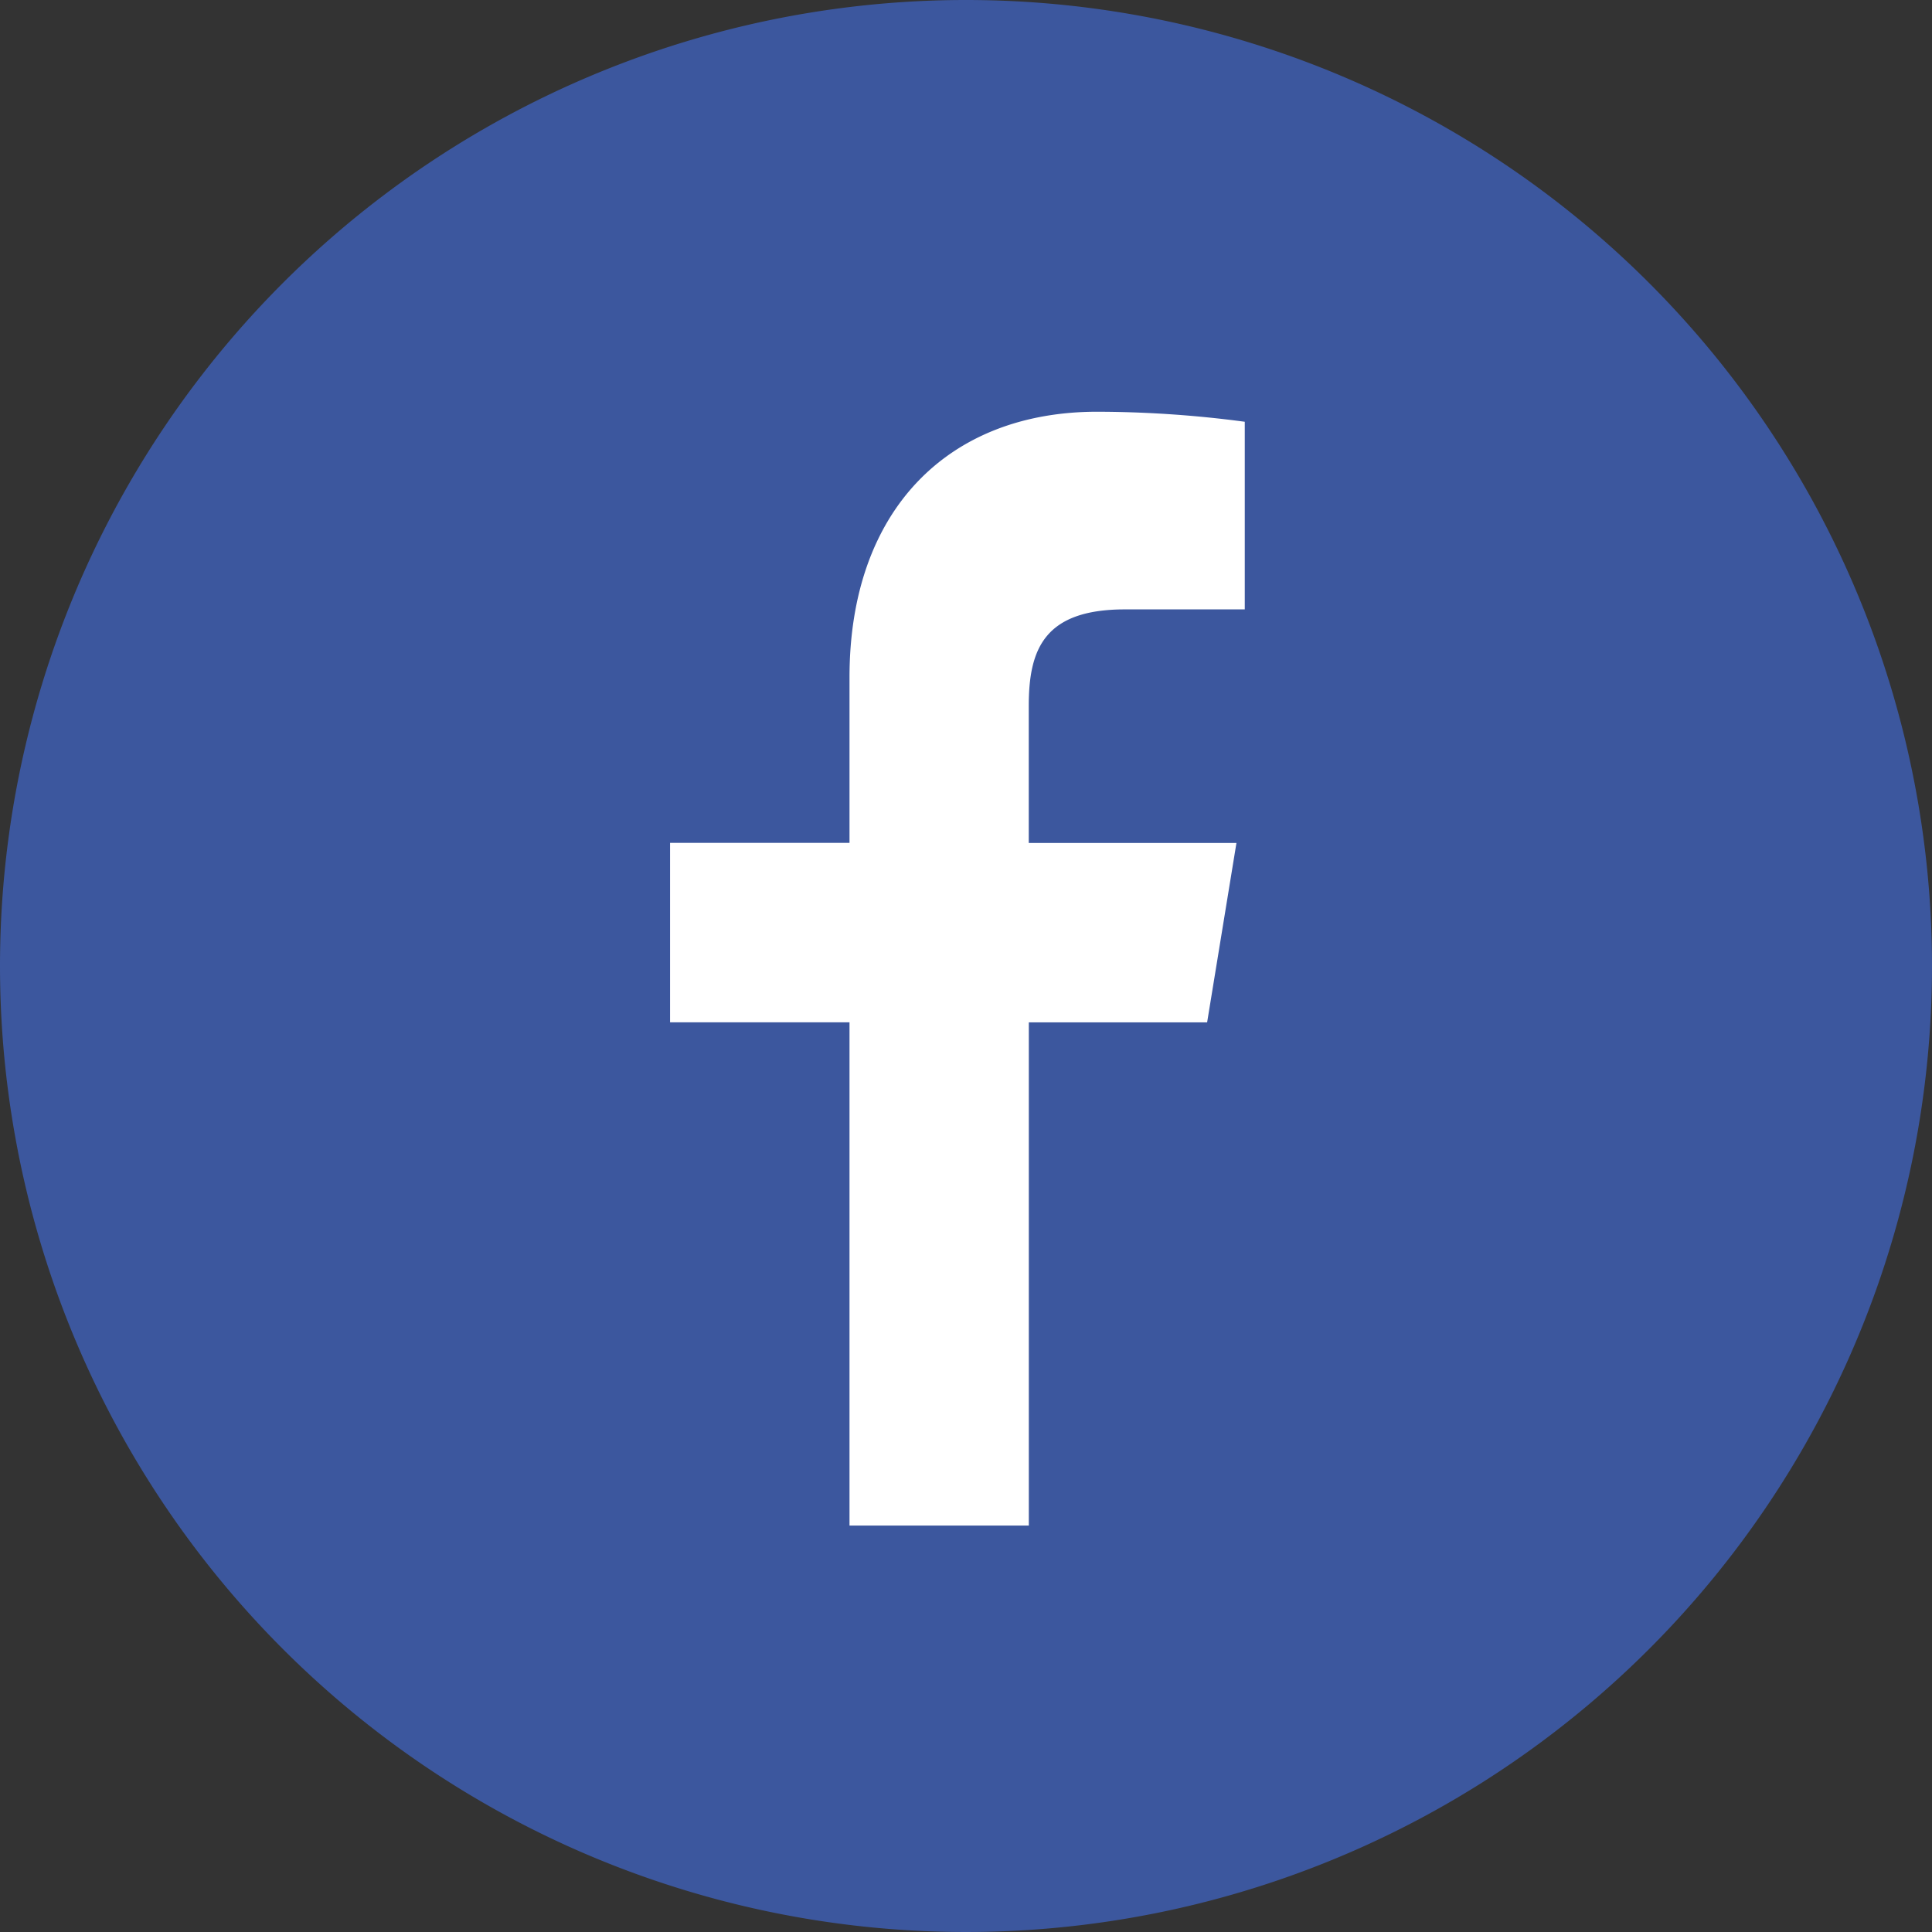
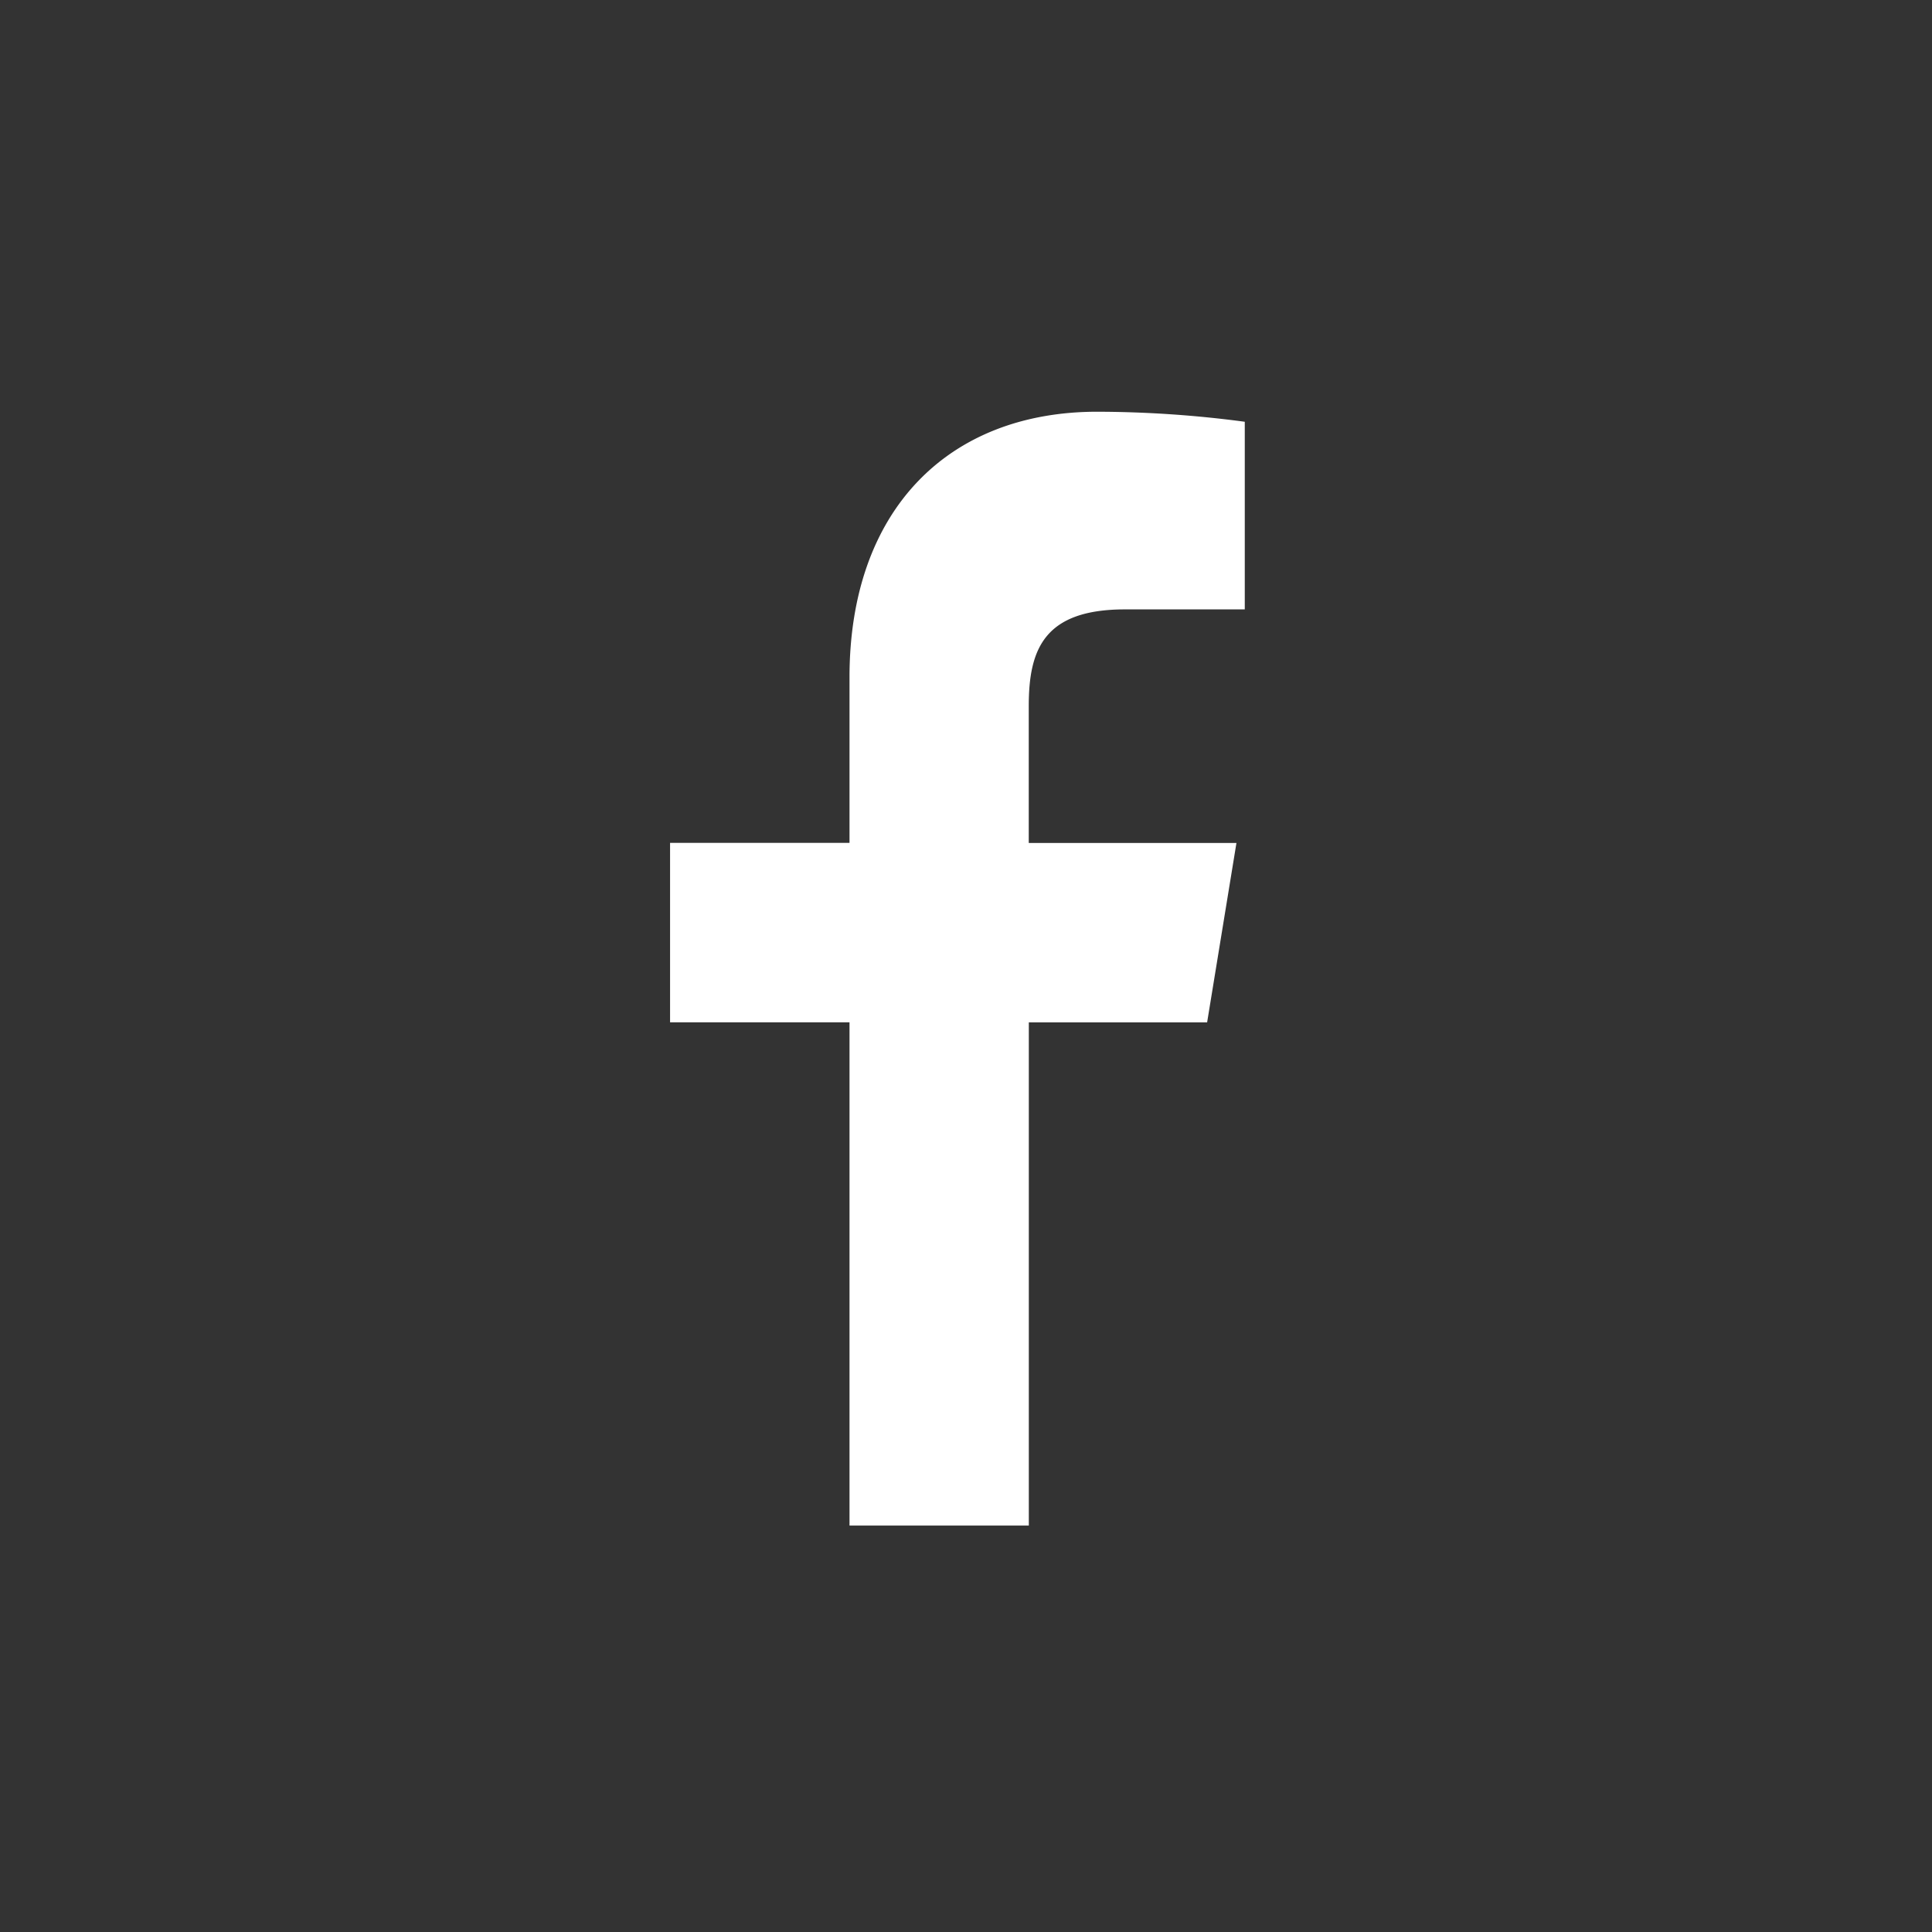
<svg xmlns="http://www.w3.org/2000/svg" id="iconfinder_social-facebook-circle_771367" width="30.632" height="30.632" viewBox="0 0 30.632 30.632">
  <rect x="0" y="0" width="30.632" height="30.632" fill="#333333" stroke="none" />
  <g id="Grupo_27653" data-name="Grupo 27653">
-     <path id="Caminho_16908" data-name="Caminho 16908" d="M15.316,0A15.316,15.316,0,1,1,0,15.316,15.316,15.316,0,0,1,15.316,0Z" fill="#3c579e" />
-   </g>
+     </g>
  <path id="Caminho_15481" data-name="Caminho 15481" d="M46.2,41.66V33.681H43.355V30.836H46.2V28.21c0-2.649,1.564-4.21,3.927-4.21a17.89,17.89,0,0,1,2.34.159v2.975h-1.9c-1.285,0-1.525.637-1.525,1.533v2.17h3.293l-.465,2.845H49.043V41.66Z" transform="translate(-32.731 -17.472)" fill="#fff" />
</svg>